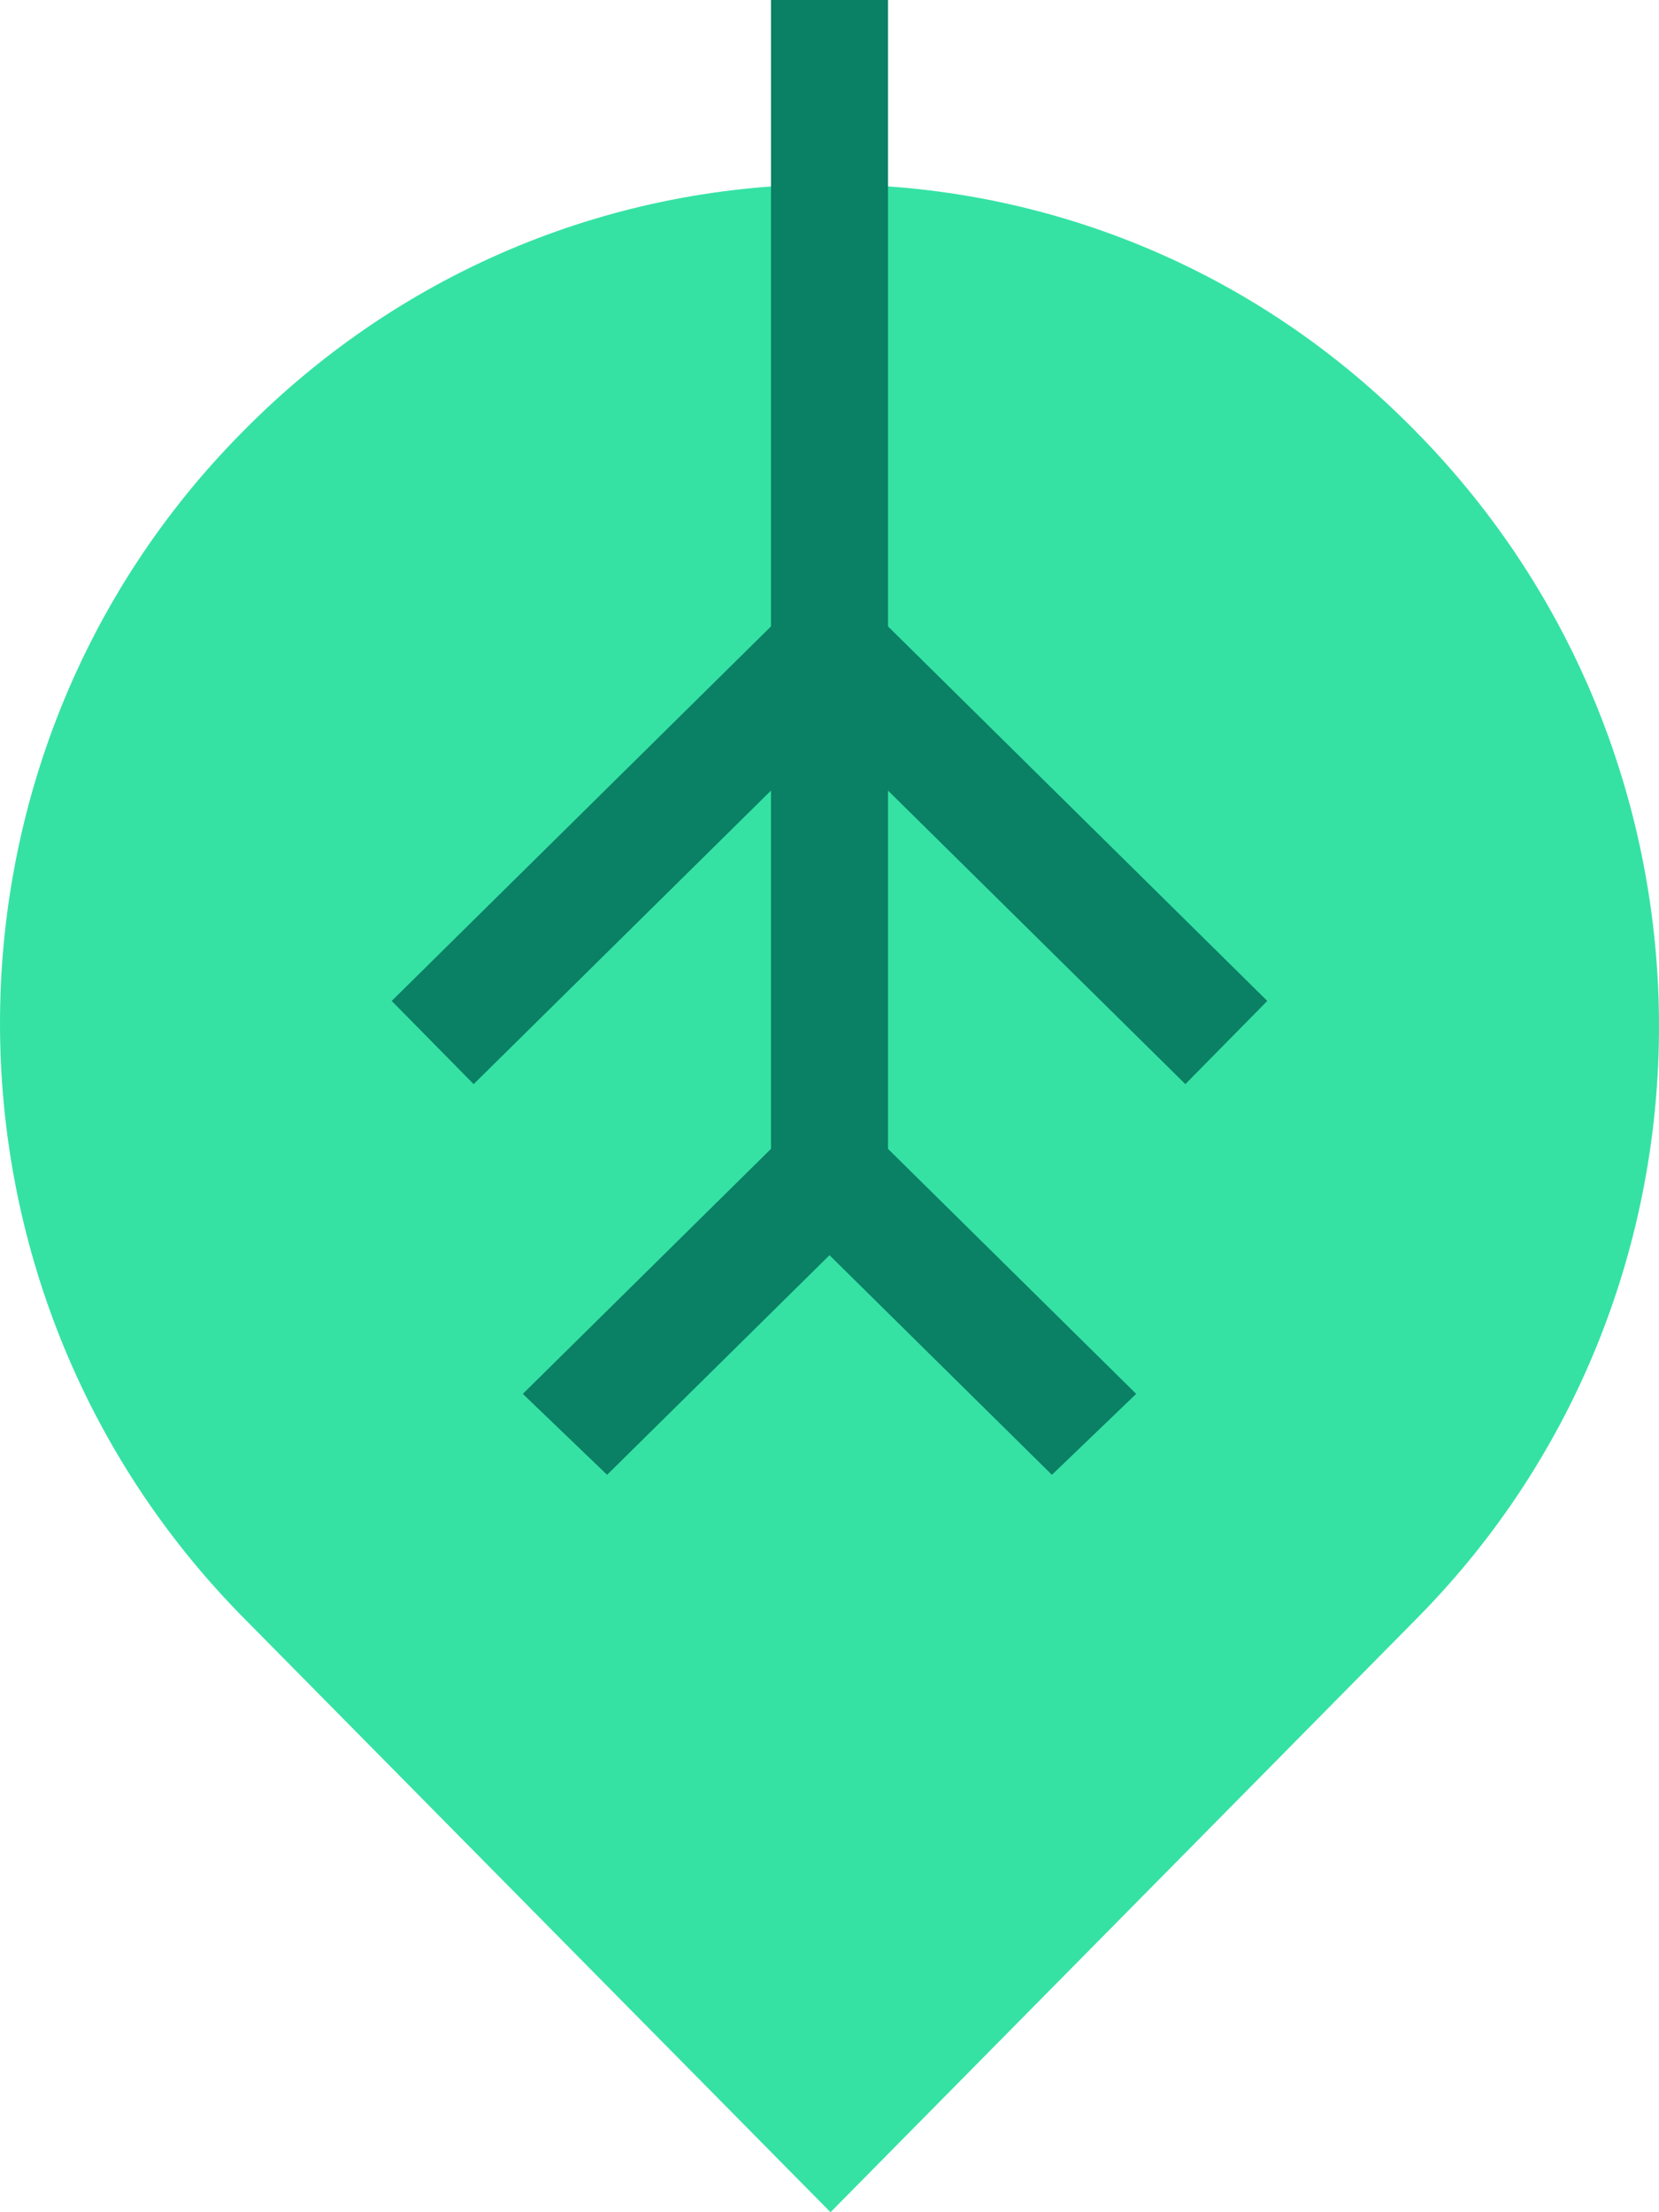
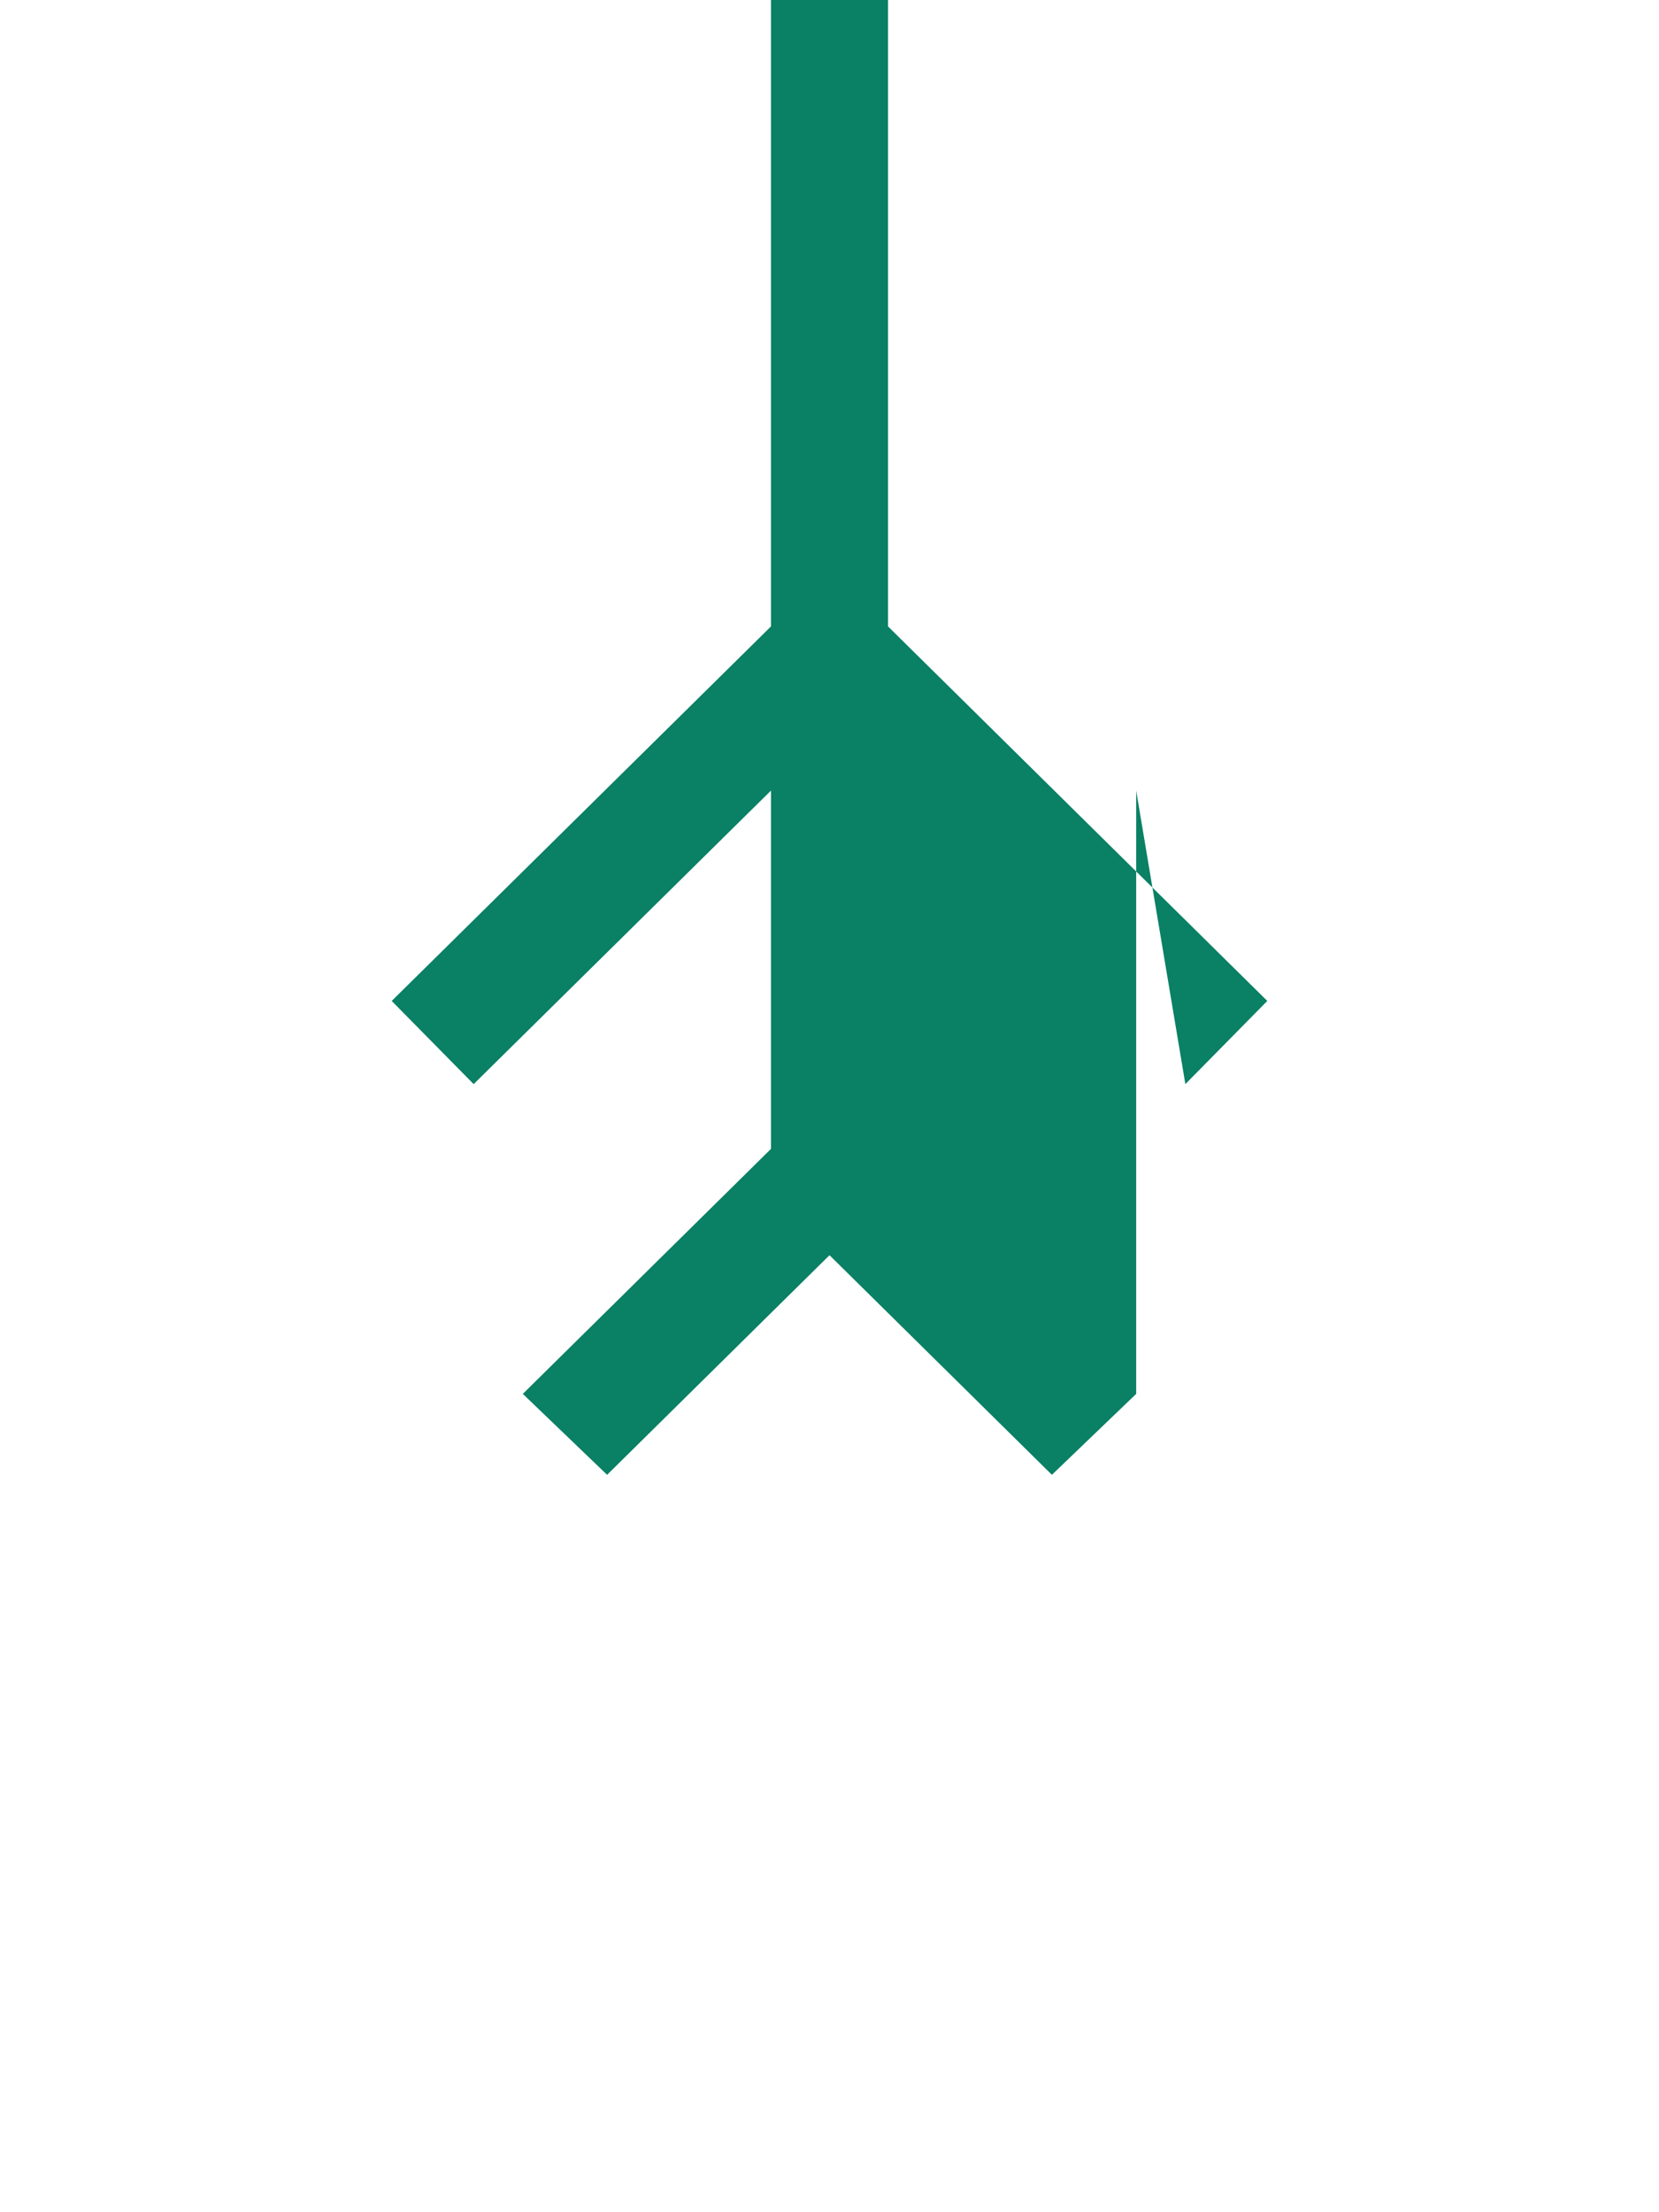
<svg xmlns="http://www.w3.org/2000/svg" width="36" height="48" viewBox="0 0 36 48" fill="none">
-   <path d="M30.761 35.1L18.022 48L5.283 35.1C-1.761 27.967 -1.761 16.432 5.283 9.35C12.327 2.217 23.717 2.217 30.711 9.35C37.755 16.483 37.755 28.017 30.761 35.1Z" fill="#35E2A4" />
-   <path d="M25.722 23.523L27.5 21.718L19.27 13.592V0H16.73V13.592L8.5 21.718L10.278 23.523L16.73 17.154V24.928L11.345 30.244L13.174 32L18 27.235L22.826 32L24.655 30.244L19.27 24.928V17.154L25.722 23.523Z" fill="#0A8064" />
+   <path d="M25.722 23.523L27.5 21.718L19.27 13.592V0H16.73V13.592L8.5 21.718L10.278 23.523L16.73 17.154V24.928L11.345 30.244L13.174 32L18 27.235L22.826 32L24.655 30.244V17.154L25.722 23.523Z" fill="#0A8064" />
</svg>